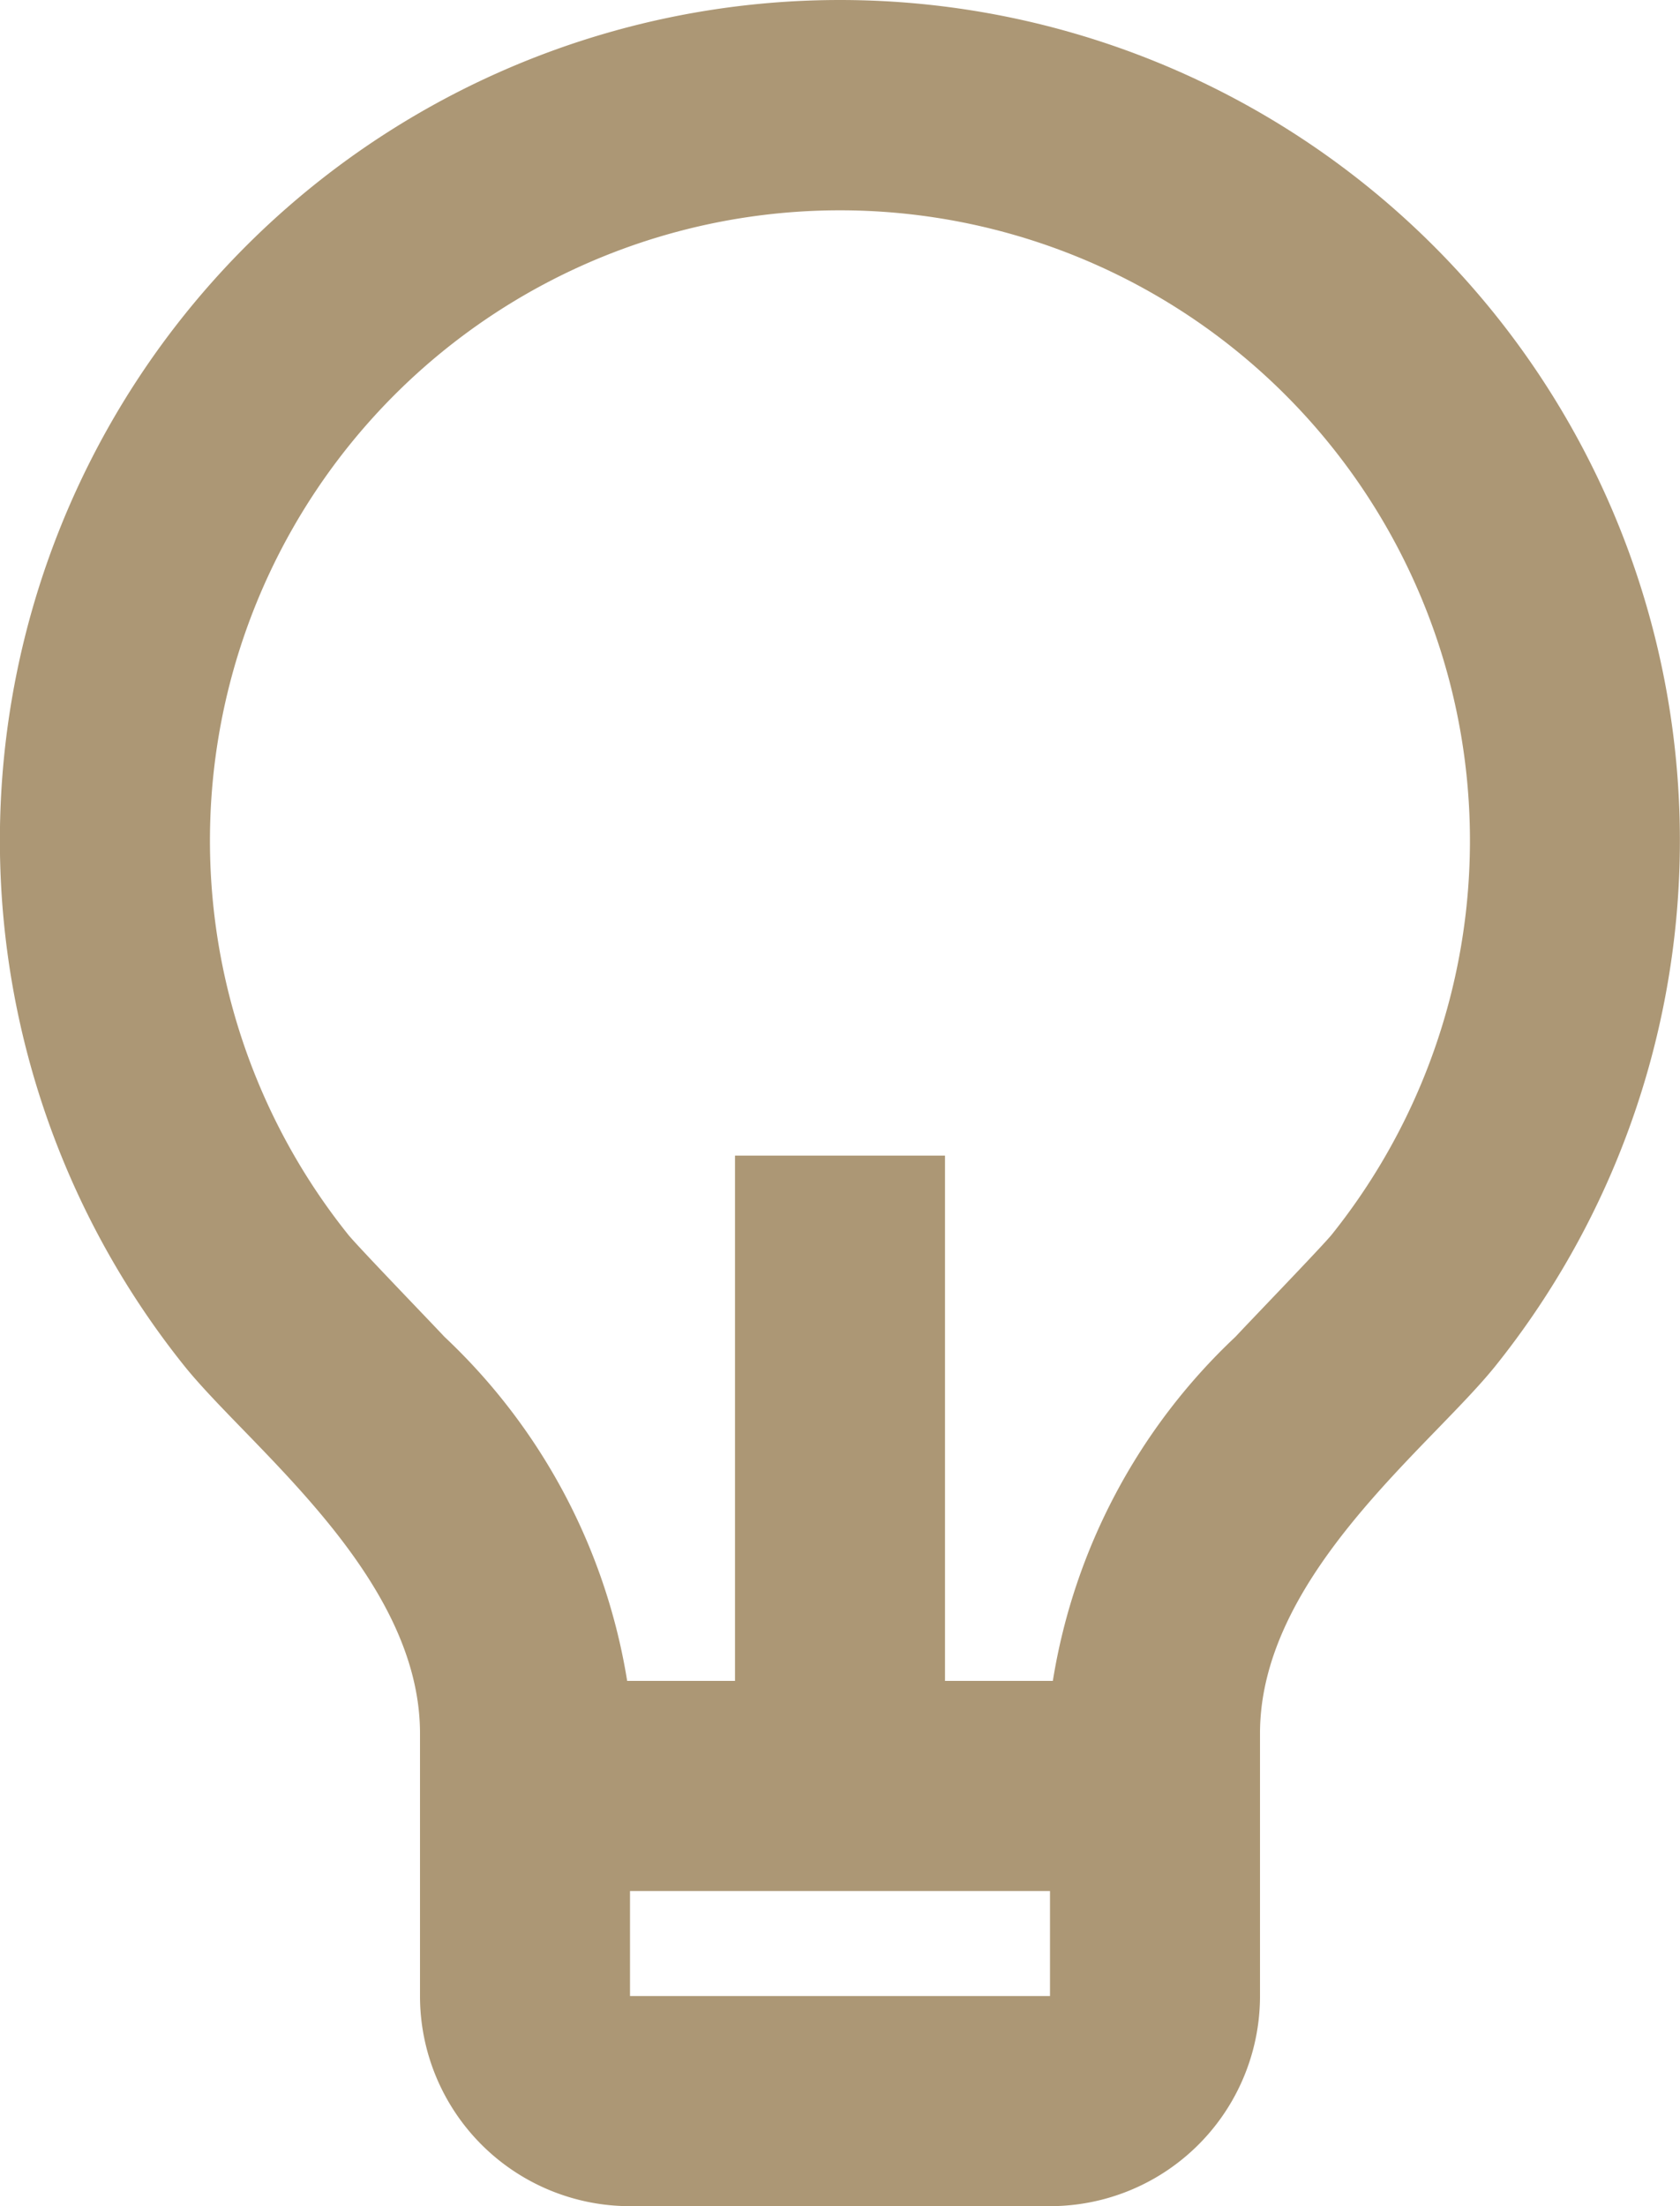
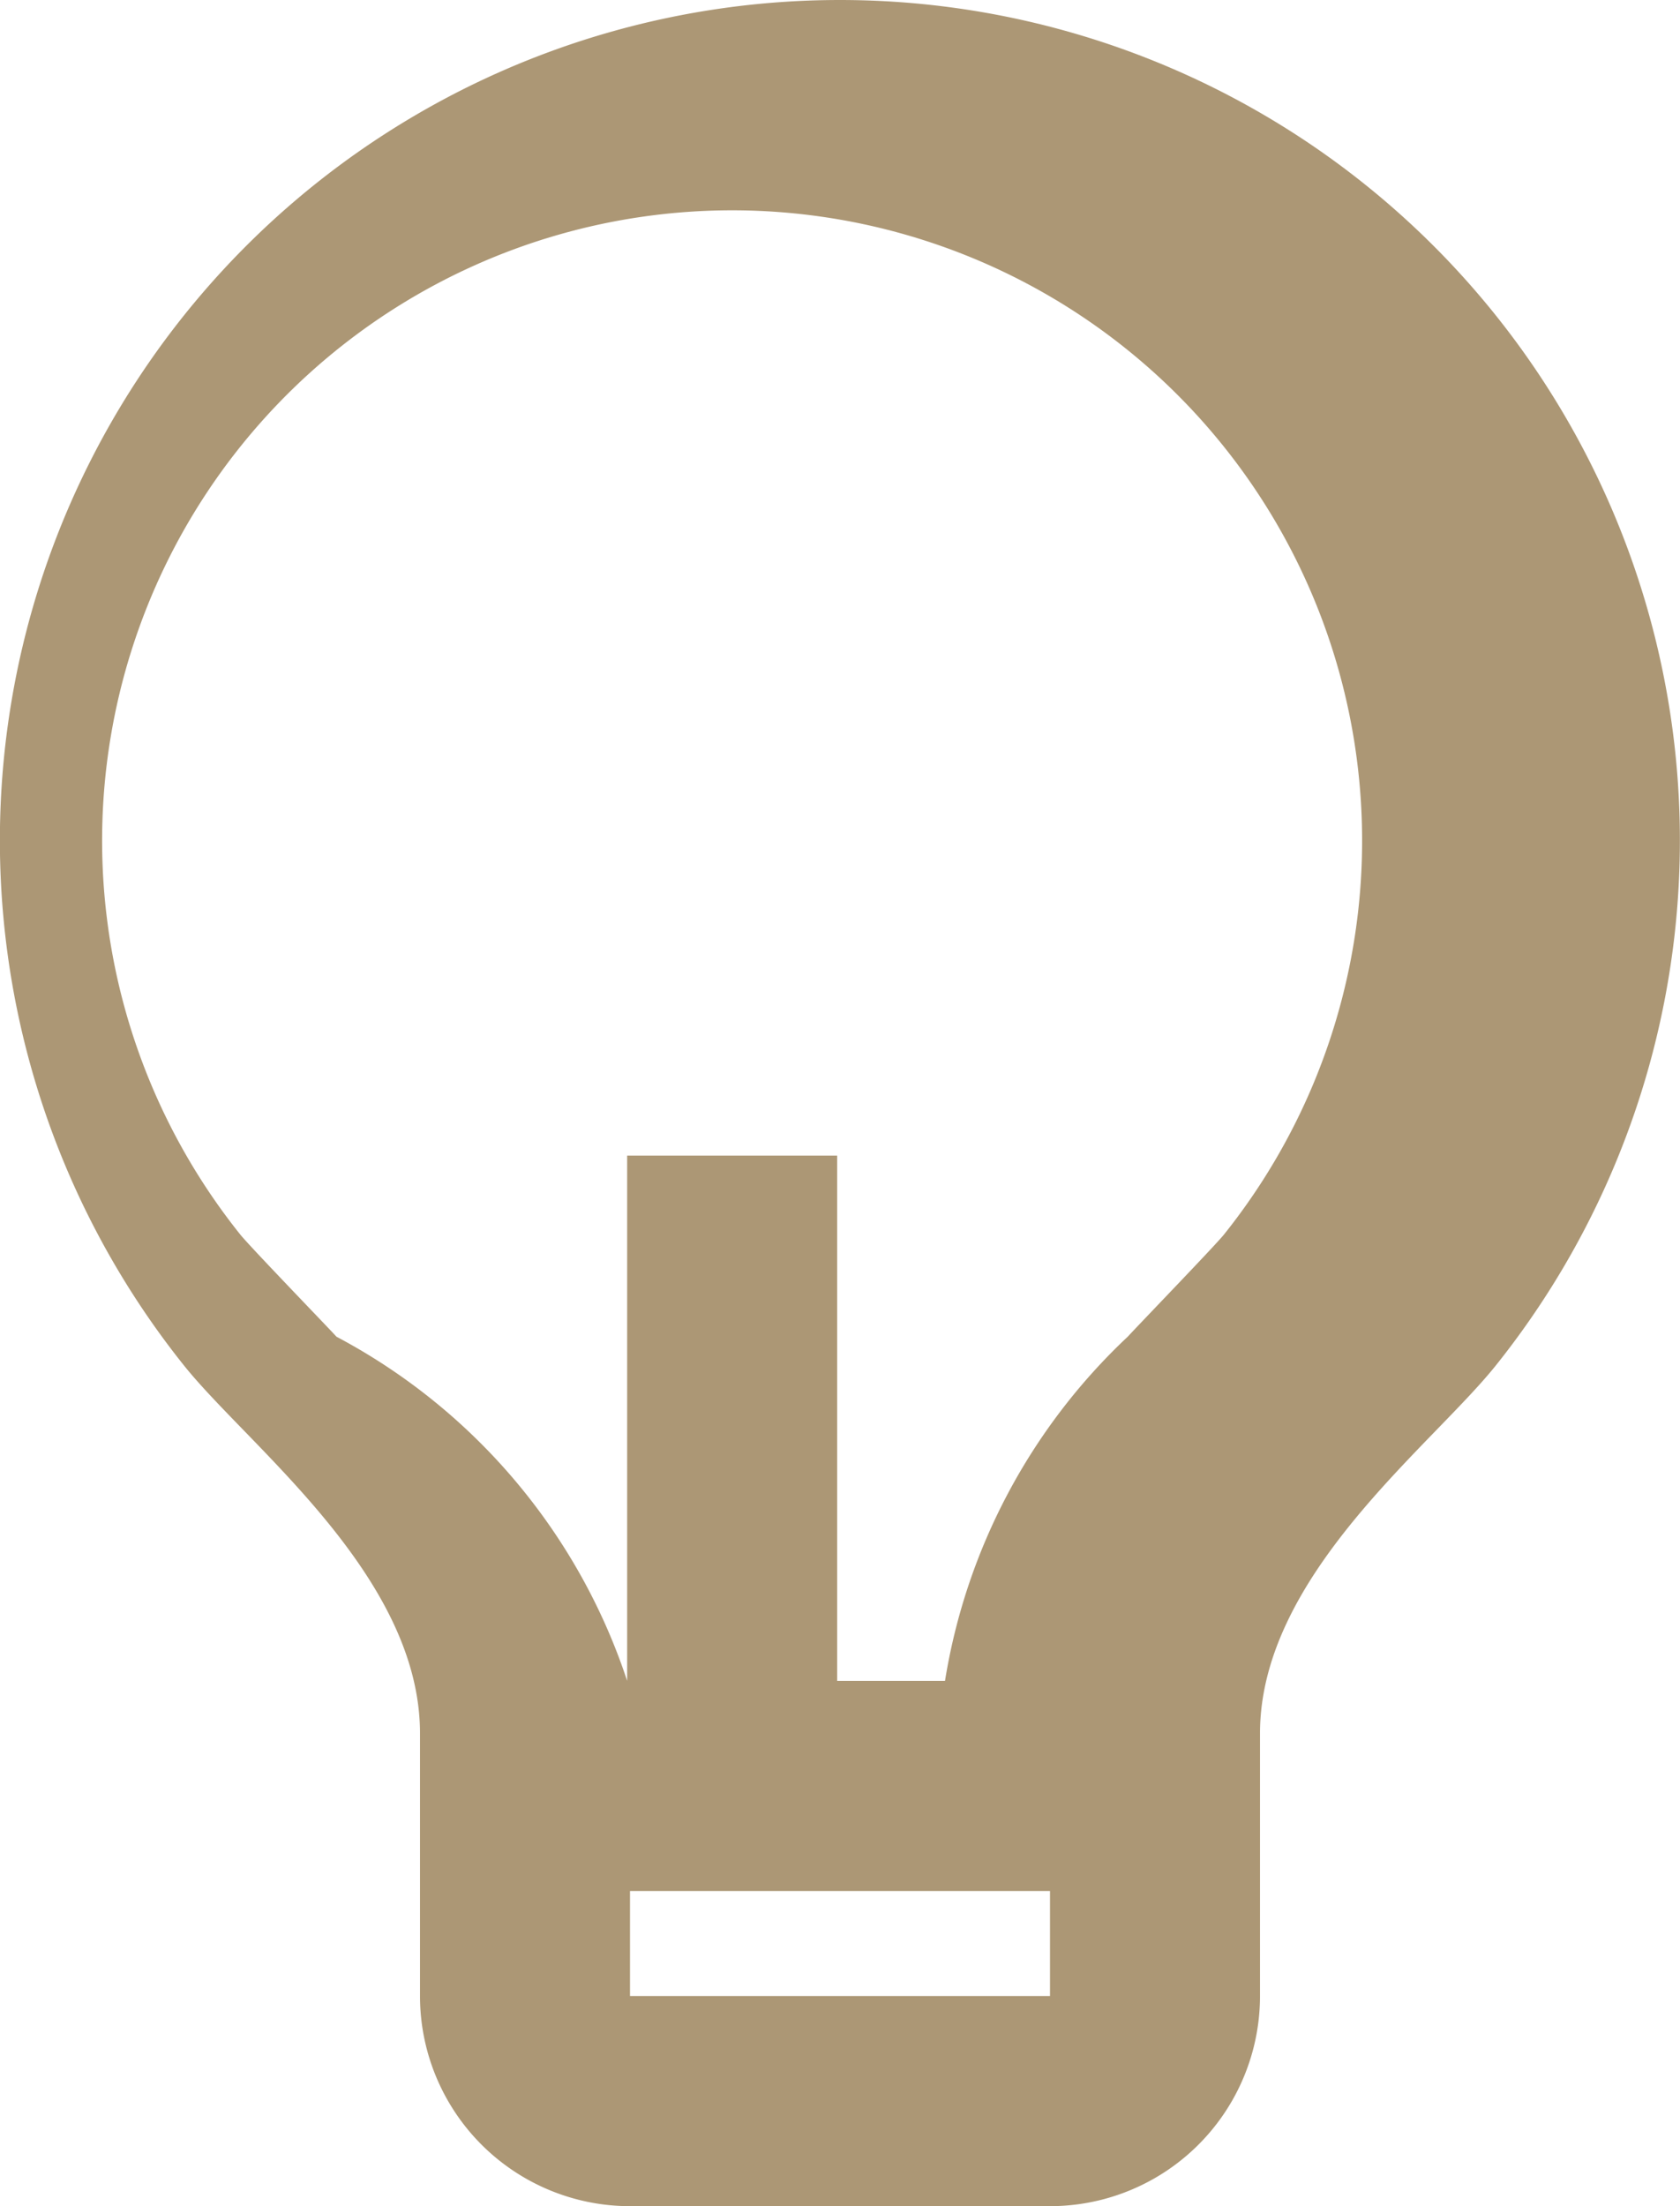
<svg xmlns="http://www.w3.org/2000/svg" width="16" height="21" viewBox="0 0 16 21">
-   <path id="パス_6853" data-name="パス 6853" d="M9.973,18H11V13h2v5h1.027a5.747,5.747,0,0,1,1.741-3.277c.112-.122.831-.866.916-.972a6,6,0,1,0-9.369,0c.085.107.806.853.917.973A5.749,5.749,0,0,1,9.973,18ZM10,20v1h4V20ZM5.754,15a8,8,0,1,1,12.49,0c-.62.773-2.244,2-2.244,3.5V21a2,2,0,0,1-2,2H10a2,2,0,0,1-2-2V18.5C8,17,6.375,15.774,5.754,15Z" transform="translate(-4 -2)" fill="#ac9775" />
+   <path id="パス_6853" data-name="パス 6853" d="M9.973,18V13h2v5h1.027a5.747,5.747,0,0,1,1.741-3.277c.112-.122.831-.866.916-.972a6,6,0,1,0-9.369,0c.085.107.806.853.917.973A5.749,5.749,0,0,1,9.973,18ZM10,20v1h4V20ZM5.754,15a8,8,0,1,1,12.49,0c-.62.773-2.244,2-2.244,3.5V21a2,2,0,0,1-2,2H10a2,2,0,0,1-2-2V18.5C8,17,6.375,15.774,5.754,15Z" transform="translate(-4 -2)" fill="#ac9775" />
</svg>